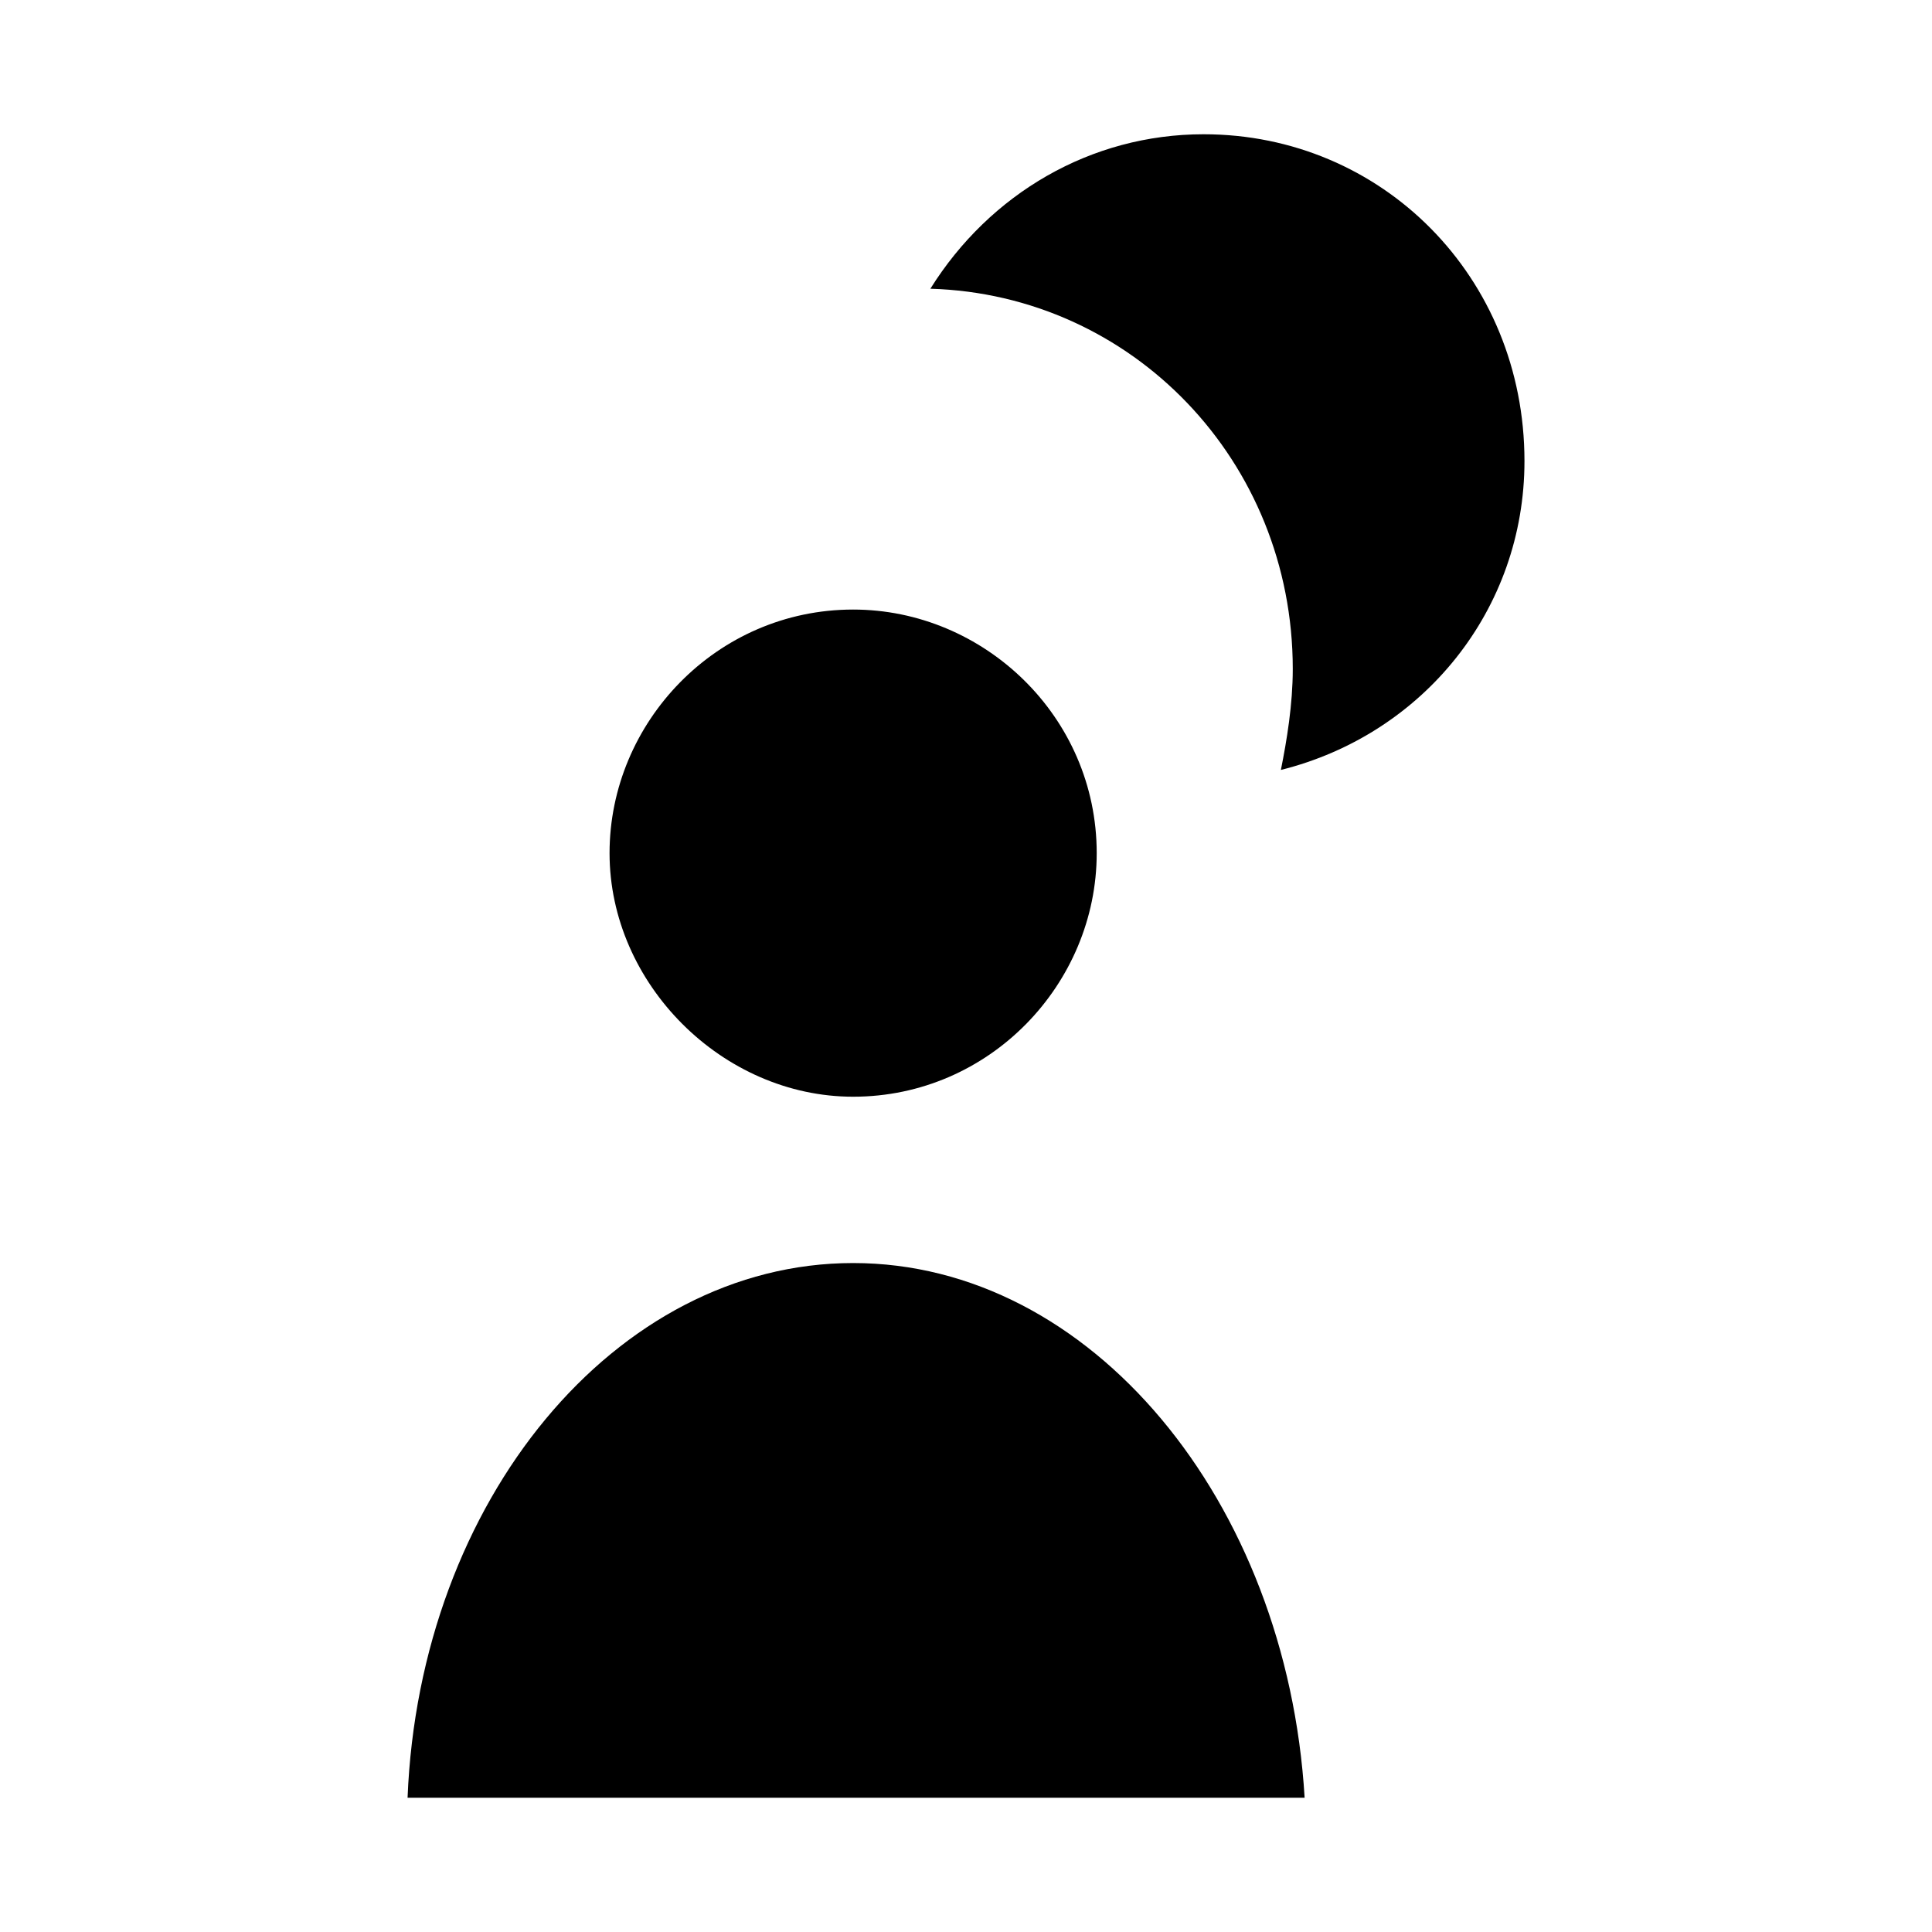
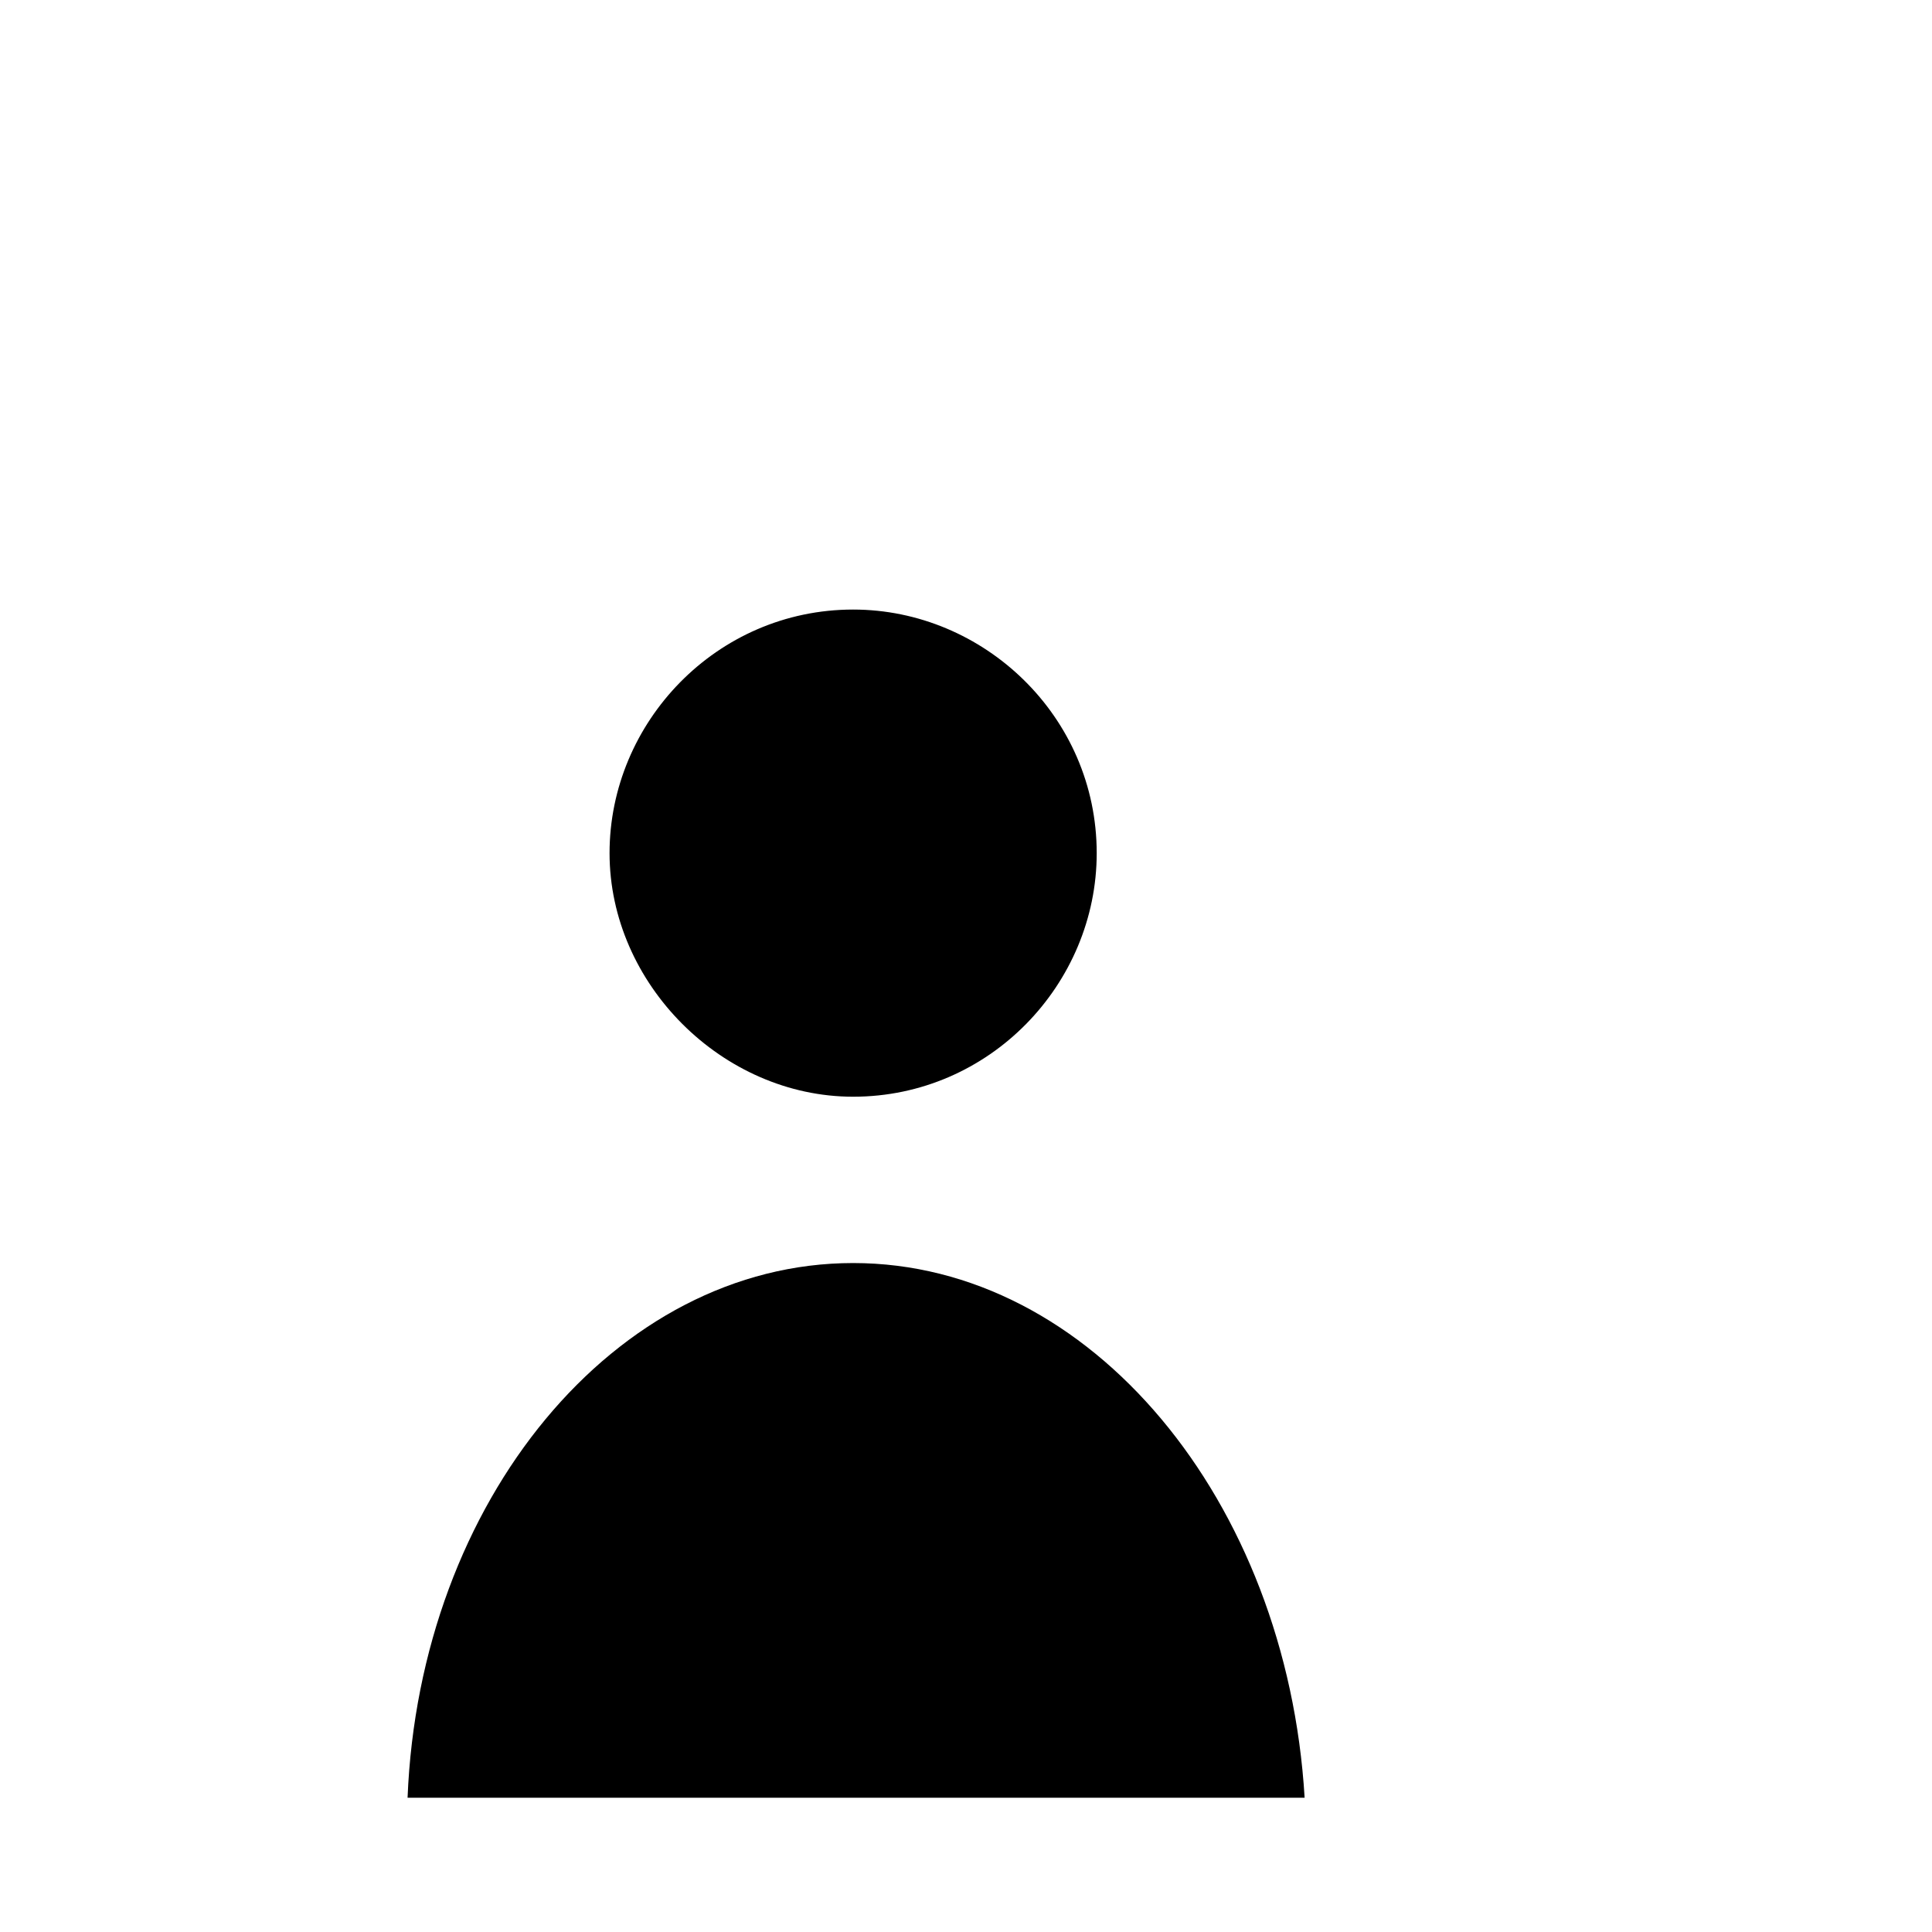
<svg xmlns="http://www.w3.org/2000/svg" fill="#000000" width="800px" height="800px" version="1.1" viewBox="144 144 512 512">
  <g>
    <path d="m370.09 478.72c-62.977 0-114.93 62.977-118.08 141.7h237.73c-4.723-78.719-56.676-141.7-119.65-141.7z" />
    <path d="m434.64 370.09c0-36.211-29.914-64.551-64.551-64.551-36.211 0-64.551 29.914-64.551 64.551 0 34.637 29.914 64.551 64.551 64.551 36.211 0 64.551-29.914 64.551-64.551z" />
-     <path d="m462.98 179.58c-29.914 0-56.68 15.742-72.422 40.934 53.531 1.574 96.039 45.656 96.039 100.76 0 9.445-1.574 18.895-3.148 26.766 37.785-9.445 64.551-42.508 64.551-81.867-0.004-48.809-37.789-86.594-85.02-86.594z" />
  </g>
</svg>